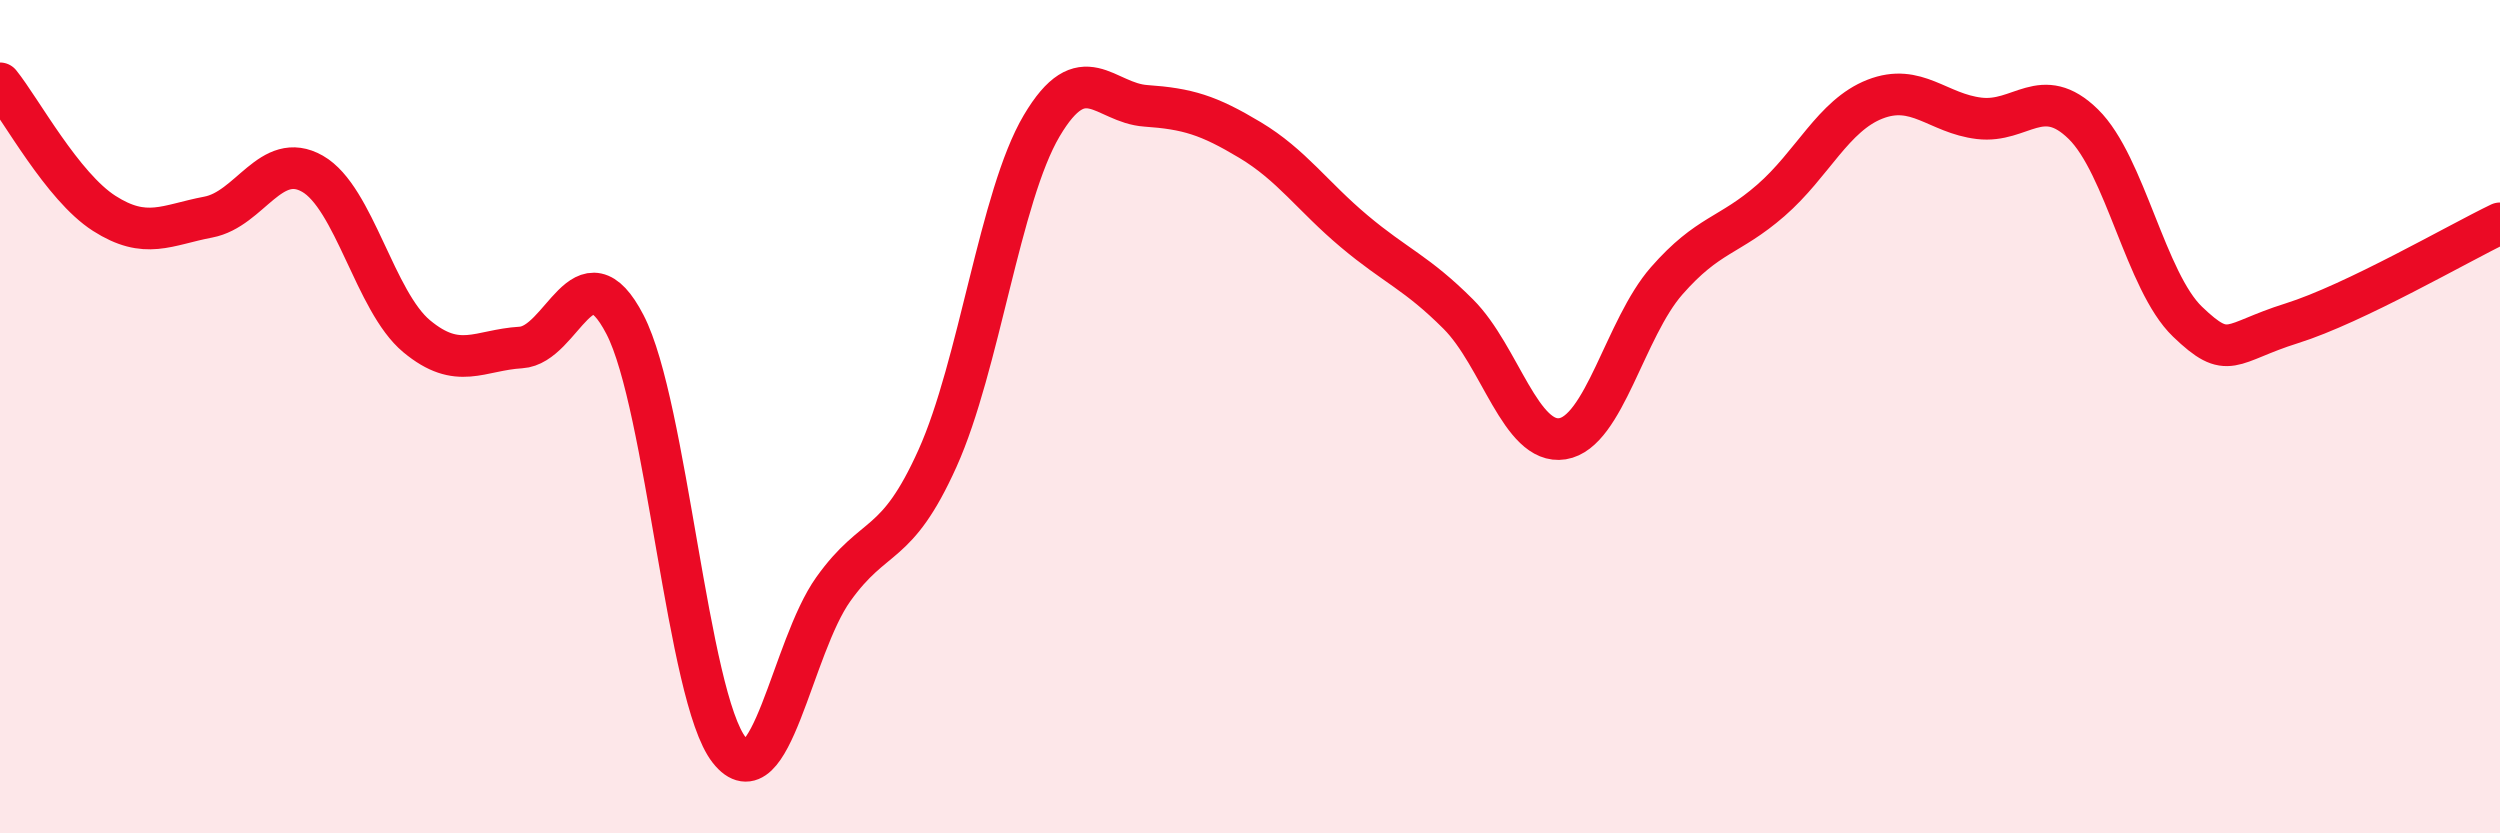
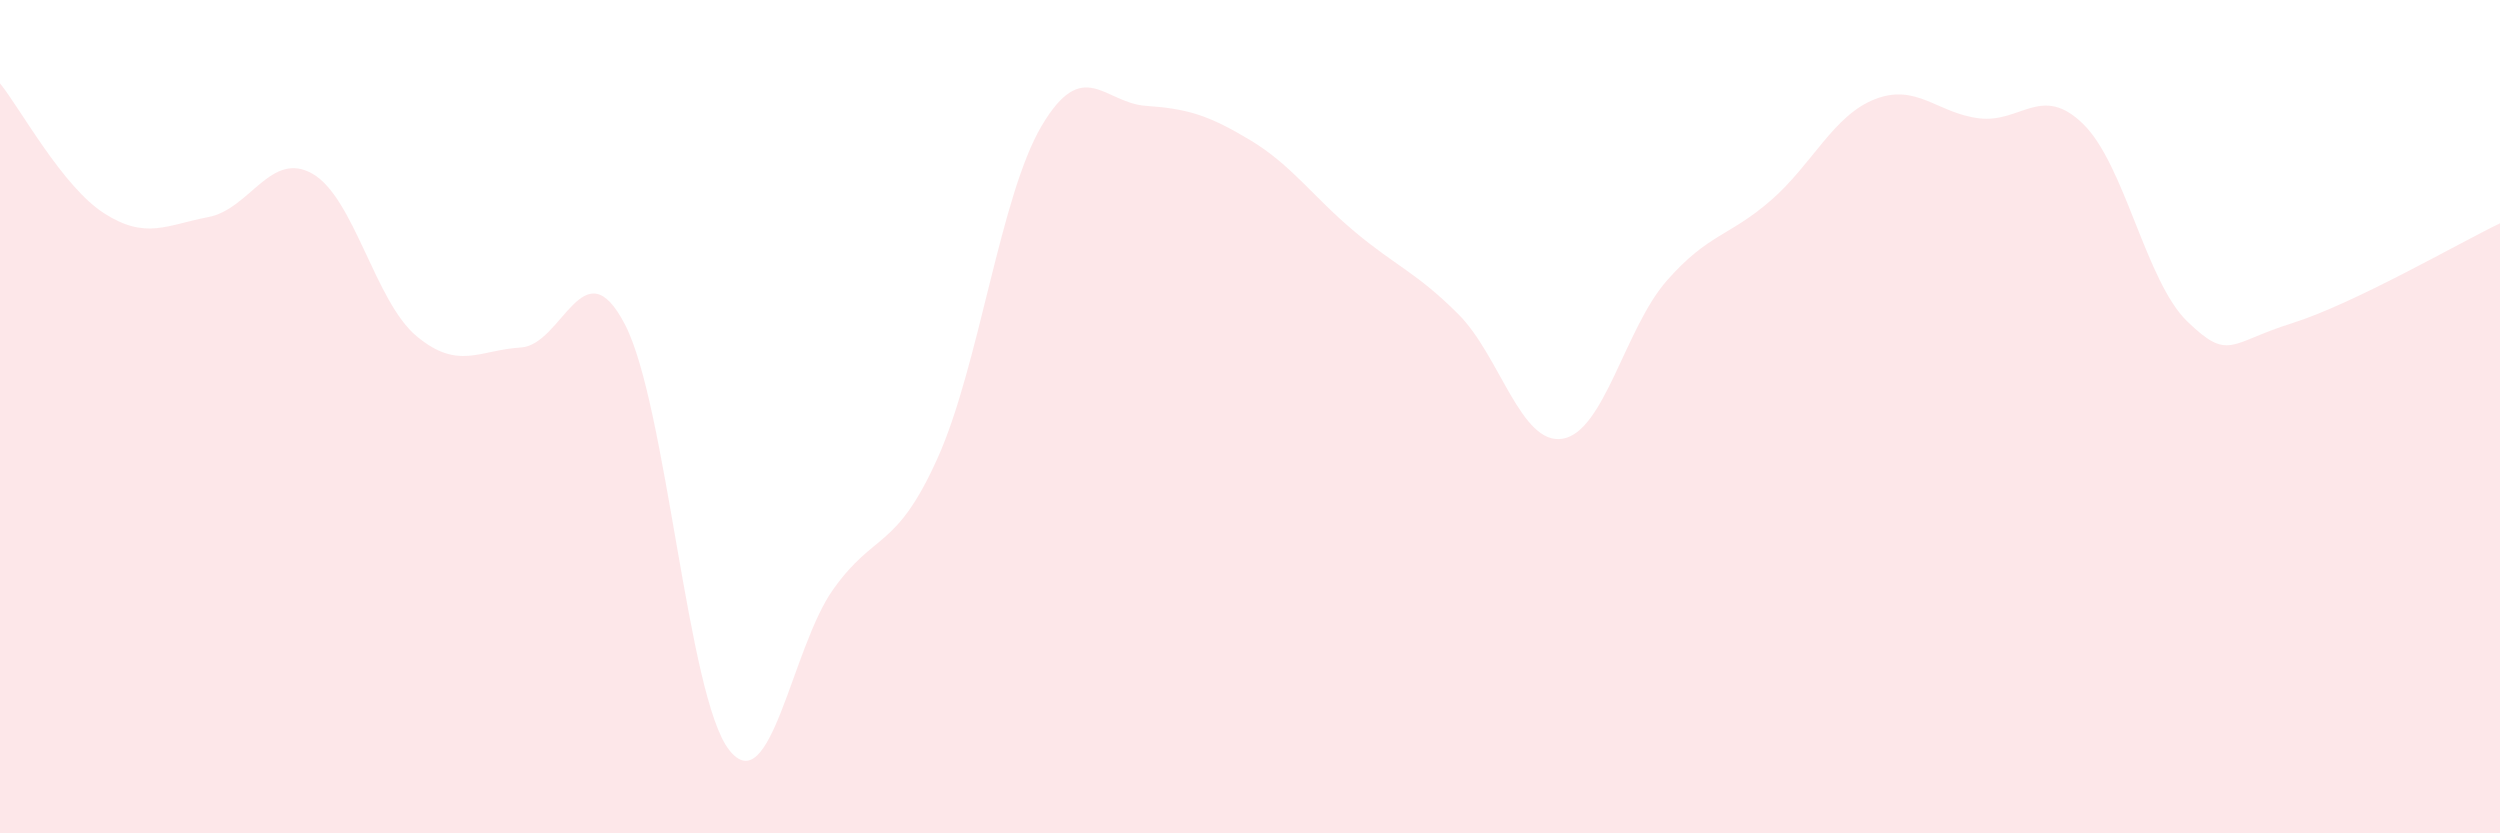
<svg xmlns="http://www.w3.org/2000/svg" width="60" height="20" viewBox="0 0 60 20">
  <path d="M 0,2 C 0.5,2.62 1.5,4.48 2.5,5.12 C 3.5,5.76 4,5.4 5,5.21 C 6,5.02 6.5,3.6 7.5,4.17 C 8.5,4.74 9,7.24 10,8.07 C 11,8.9 11.5,8.4 12.5,8.34 C 13.5,8.28 14,5.86 15,7.79 C 16,9.72 16.5,16.73 17.5,18 C 18.5,19.27 19,15.54 20,14.14 C 21,12.74 21.5,13.22 22.5,11 C 23.5,8.78 24,4.71 25,3.02 C 26,1.33 26.5,2.47 27.5,2.54 C 28.5,2.61 29,2.76 30,3.36 C 31,3.96 31.5,4.71 32.5,5.55 C 33.5,6.39 34,6.54 35,7.54 C 36,8.54 36.5,10.69 37.5,10.53 C 38.5,10.37 39,7.88 40,6.74 C 41,5.6 41.5,5.68 42.5,4.81 C 43.5,3.94 44,2.77 45,2.38 C 46,1.99 46.5,2.72 47.5,2.84 C 48.5,2.96 49,2 50,2.98 C 51,3.96 51.5,6.76 52.5,7.72 C 53.5,8.68 53.5,8.23 55,7.76 C 56.5,7.29 59,5.84 60,5.36L60 20L0 20Z" fill="#EB0A25" opacity="0.1" stroke-linecap="round" stroke-linejoin="round" />
-   <path d="M 0,2 C 0.5,2.62 1.5,4.48 2.5,5.12 C 3.5,5.76 4,5.4 5,5.21 C 6,5.02 6.5,3.6 7.5,4.17 C 8.5,4.74 9,7.24 10,8.07 C 11,8.9 11.5,8.4 12.5,8.34 C 13.5,8.28 14,5.86 15,7.79 C 16,9.72 16.5,16.73 17.5,18 C 18.5,19.27 19,15.54 20,14.14 C 21,12.74 21.5,13.22 22.5,11 C 23.5,8.78 24,4.71 25,3.02 C 26,1.33 26.5,2.47 27.5,2.54 C 28.5,2.61 29,2.76 30,3.36 C 31,3.96 31.5,4.71 32.5,5.55 C 33.5,6.39 34,6.54 35,7.54 C 36,8.54 36.5,10.69 37.5,10.53 C 38.5,10.37 39,7.88 40,6.74 C 41,5.6 41.5,5.68 42.5,4.81 C 43.5,3.94 44,2.77 45,2.38 C 46,1.99 46.5,2.72 47.5,2.84 C 48.5,2.96 49,2 50,2.98 C 51,3.96 51.5,6.76 52.5,7.72 C 53.5,8.68 53.5,8.23 55,7.76 C 56.5,7.29 59,5.84 60,5.36" stroke="#EB0A25" stroke-width="1" fill="none" stroke-linecap="round" stroke-linejoin="round" />
</svg>